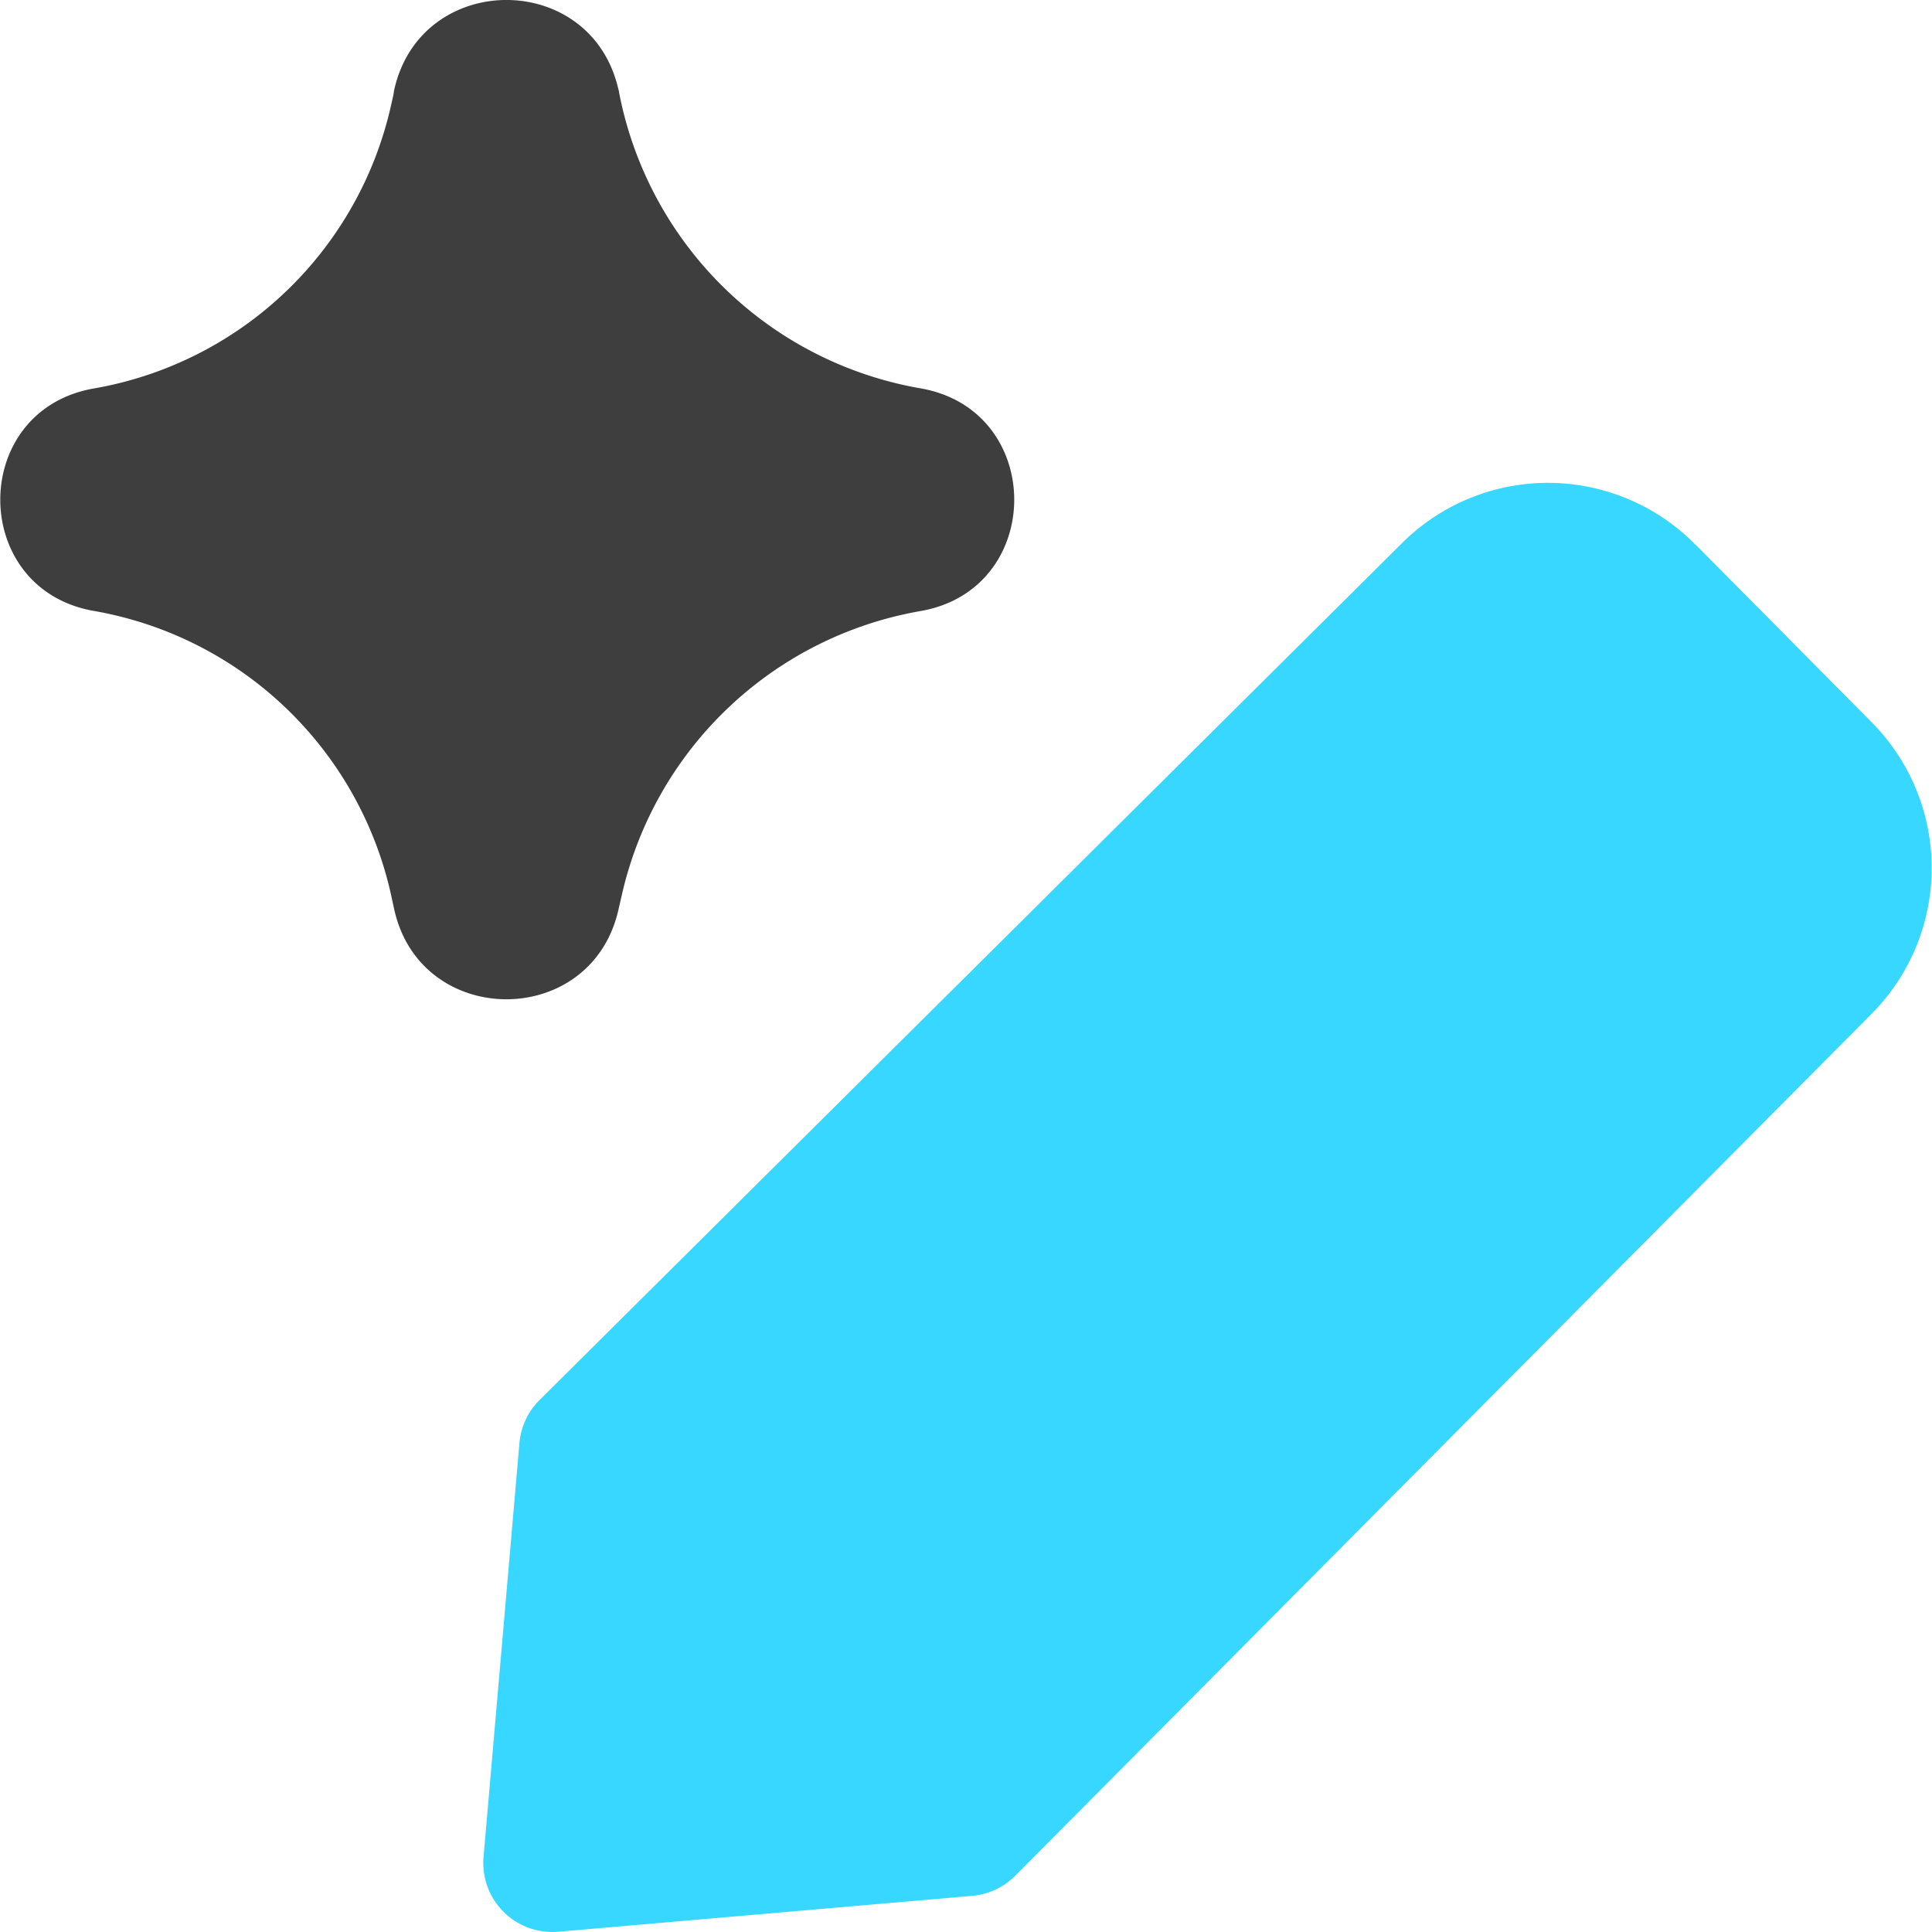
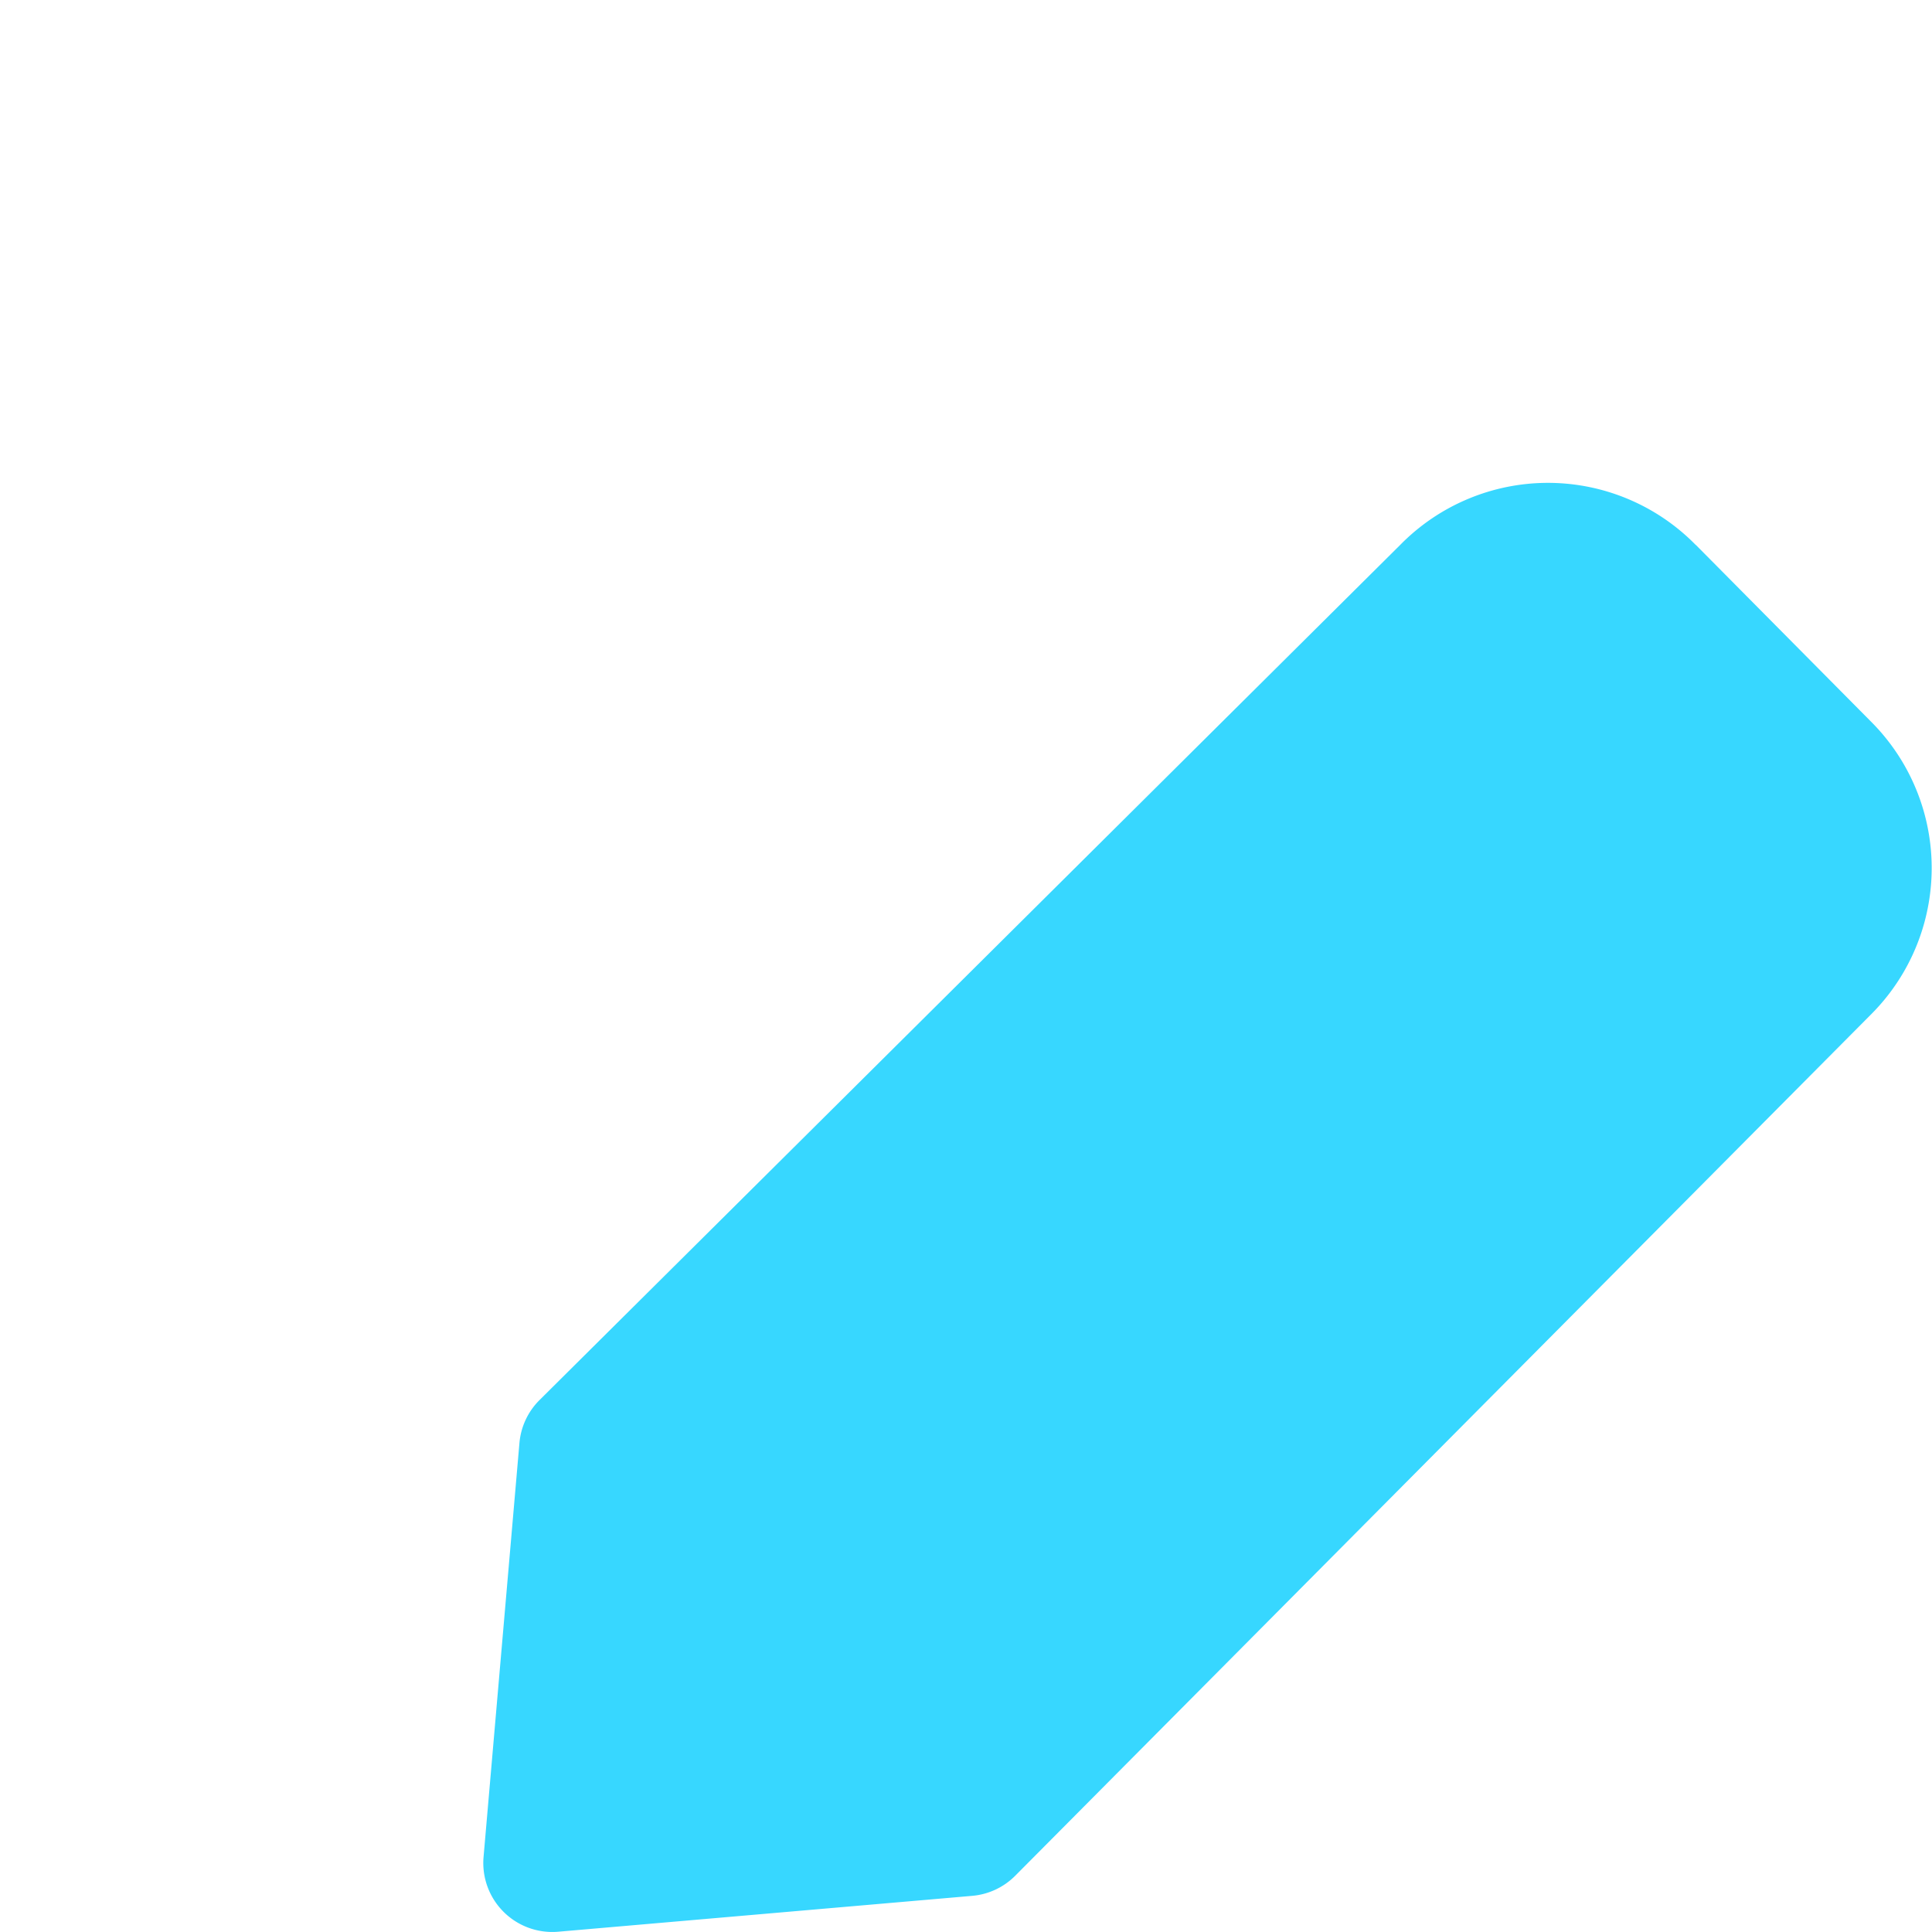
<svg xmlns="http://www.w3.org/2000/svg" fill="none" viewBox="0 0 14 14">
  <g id="ai-edit-spark--change-edit-modify-pencil-write-writing-artificial-intelligence-ai">
    <path id="Union" fill="#37d7ff" fill-rule="evenodd" d="M11.217 3.499a1.5 1.5 0 0 0-1.07.449L3.91 10.145a.5.5 0 0 0-.146.312l-.26 3a.5.5 0 0 0 .541.541l3-.26a.5.5 0 0 0 .312-.146l6.197-6.237.002-.002a1.5 1.5 0 0 0 0-2.126L12.29 3.95l-.002-.001a1.5 1.5 0 0 0-1.07-.45Z" clip-rule="evenodd" />
-     <path id="Union_2" fill="#3e3e3e" fill-rule="evenodd" d="M4.481.647C4.283-.22 3.047-.214 2.856.654L2.85.691l-.016.071A2.676 2.676 0 0 1 .68 2.815c-.904.158-.904 1.454 0 1.612A2.676 2.676 0 0 1 2.835 6.49l.021.097c.19.868 1.427.874 1.625.007l.026-.113A2.693 2.693 0 0 1 6.67 4.428c.906-.157.906-1.457 0-1.614A2.693 2.693 0 0 1 4.49.69L4.482.647Z" clip-rule="evenodd" />
  </g>
</svg>